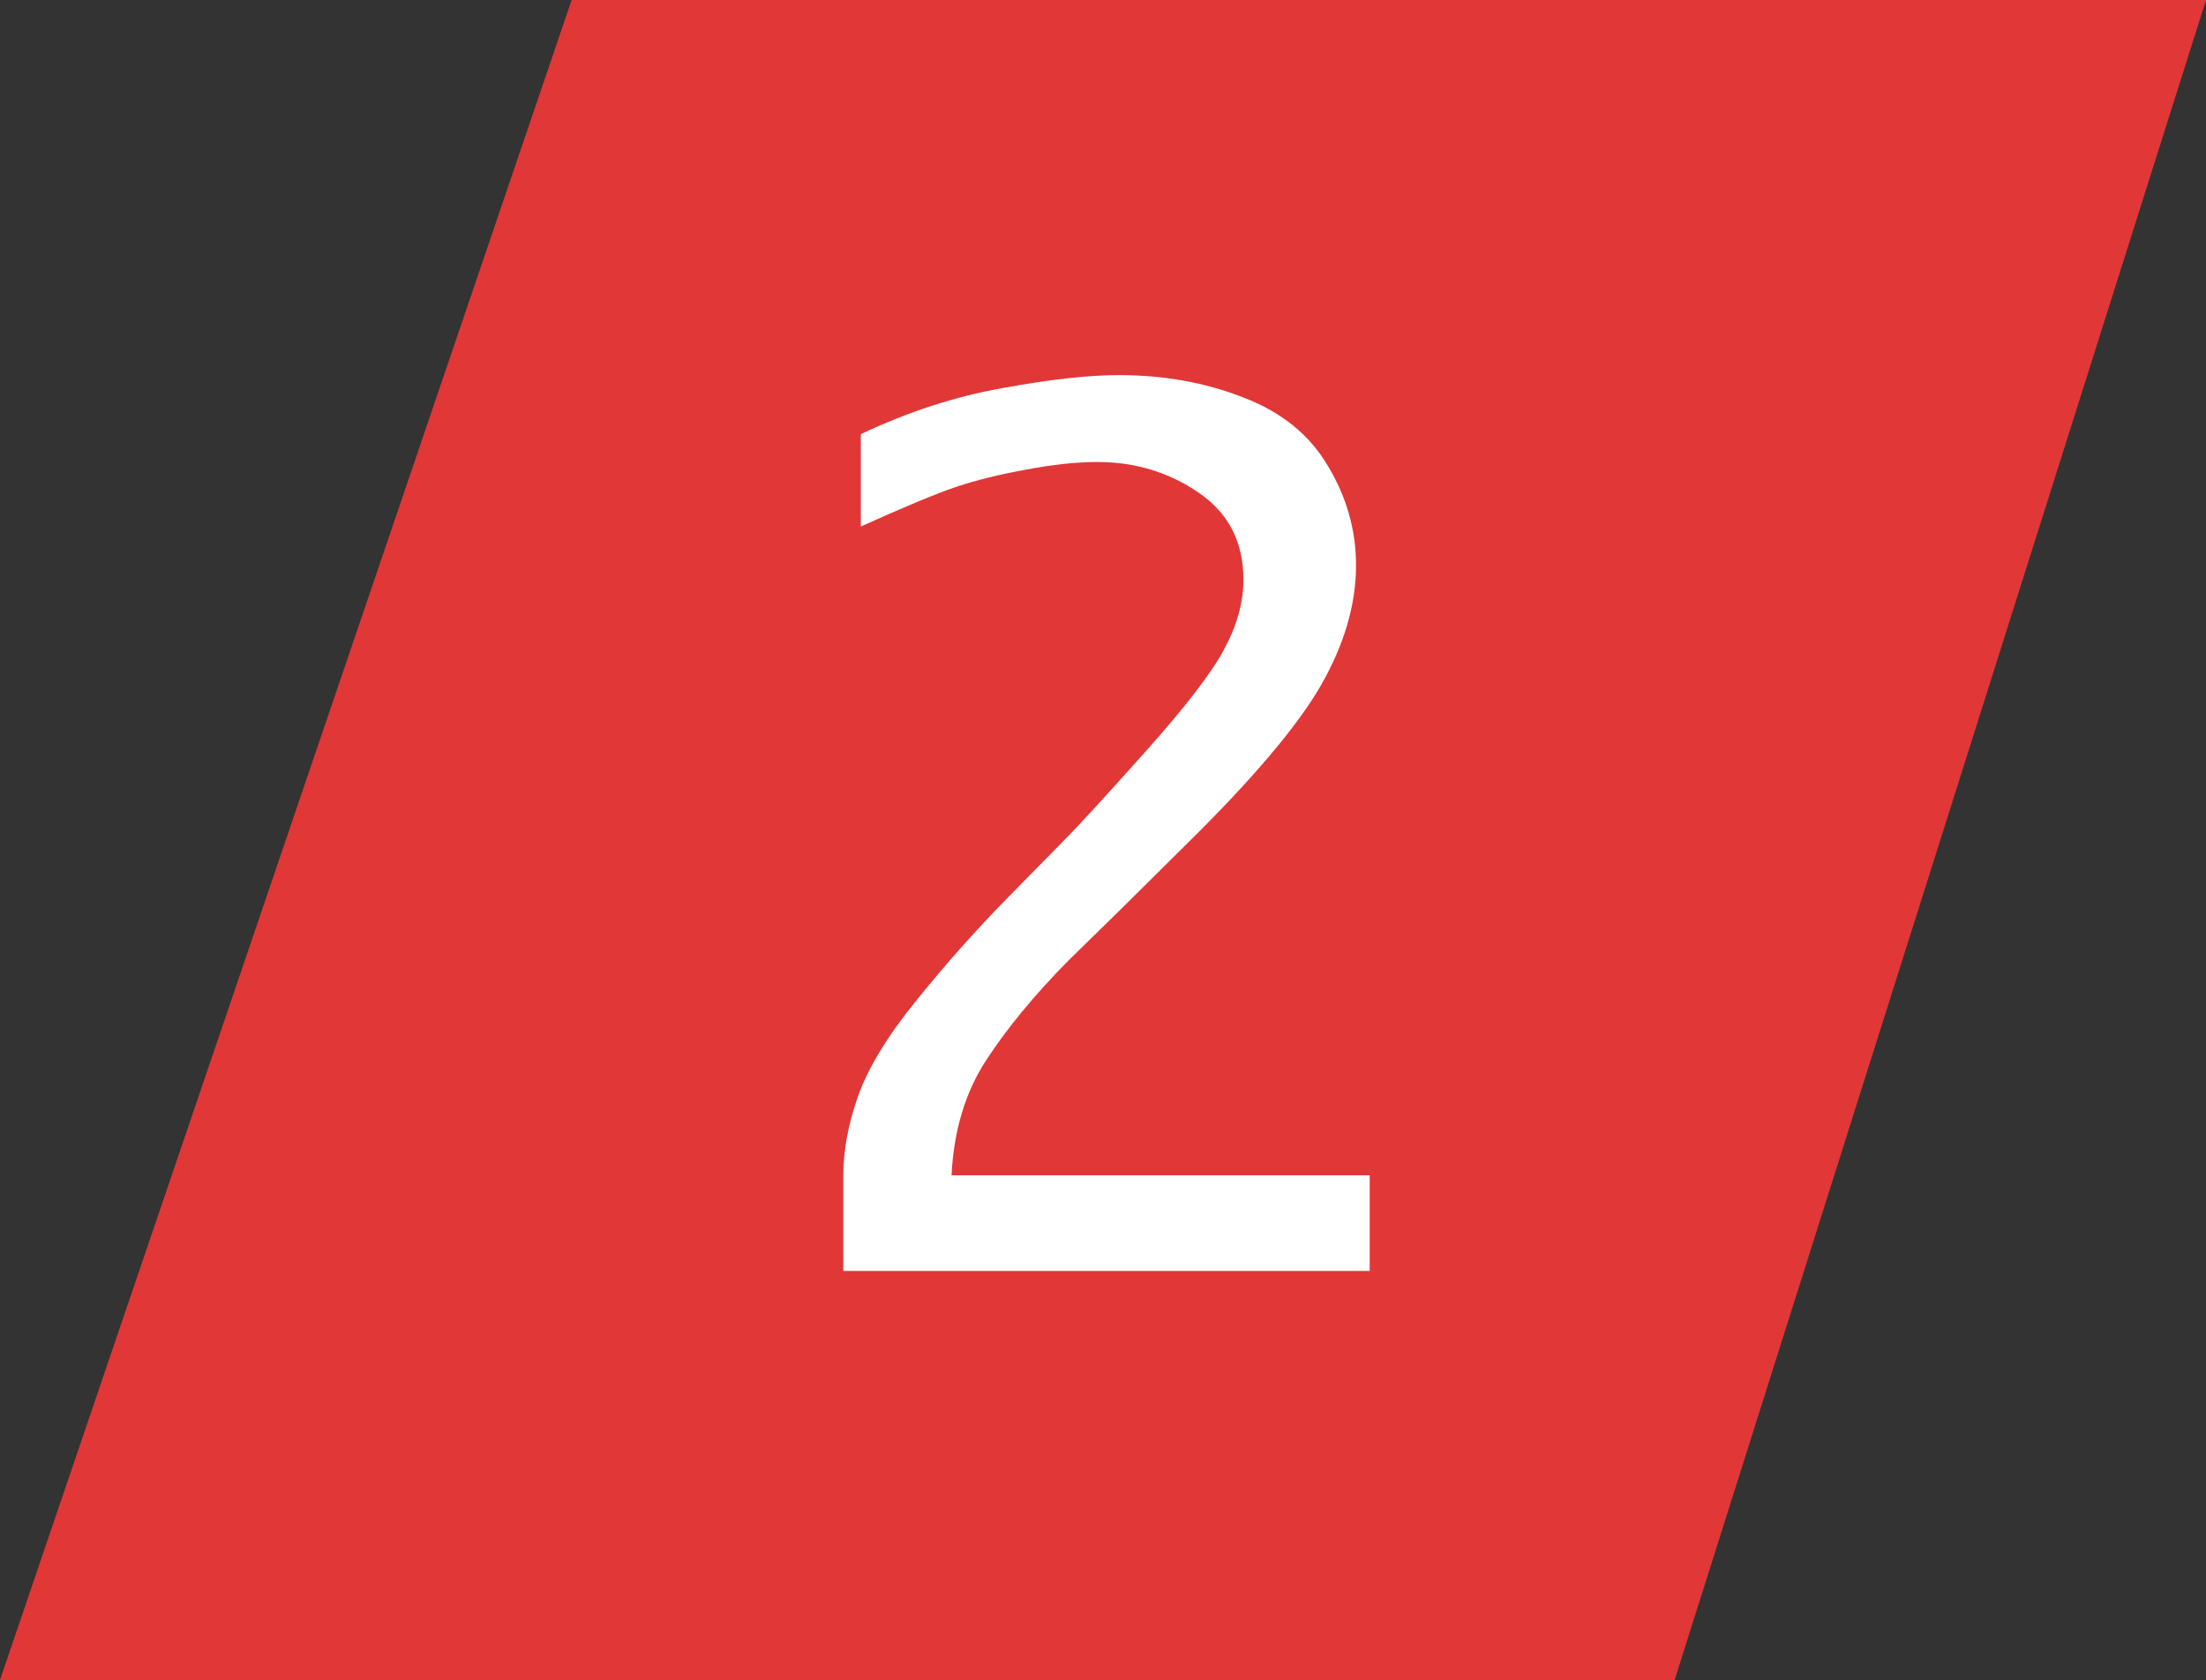
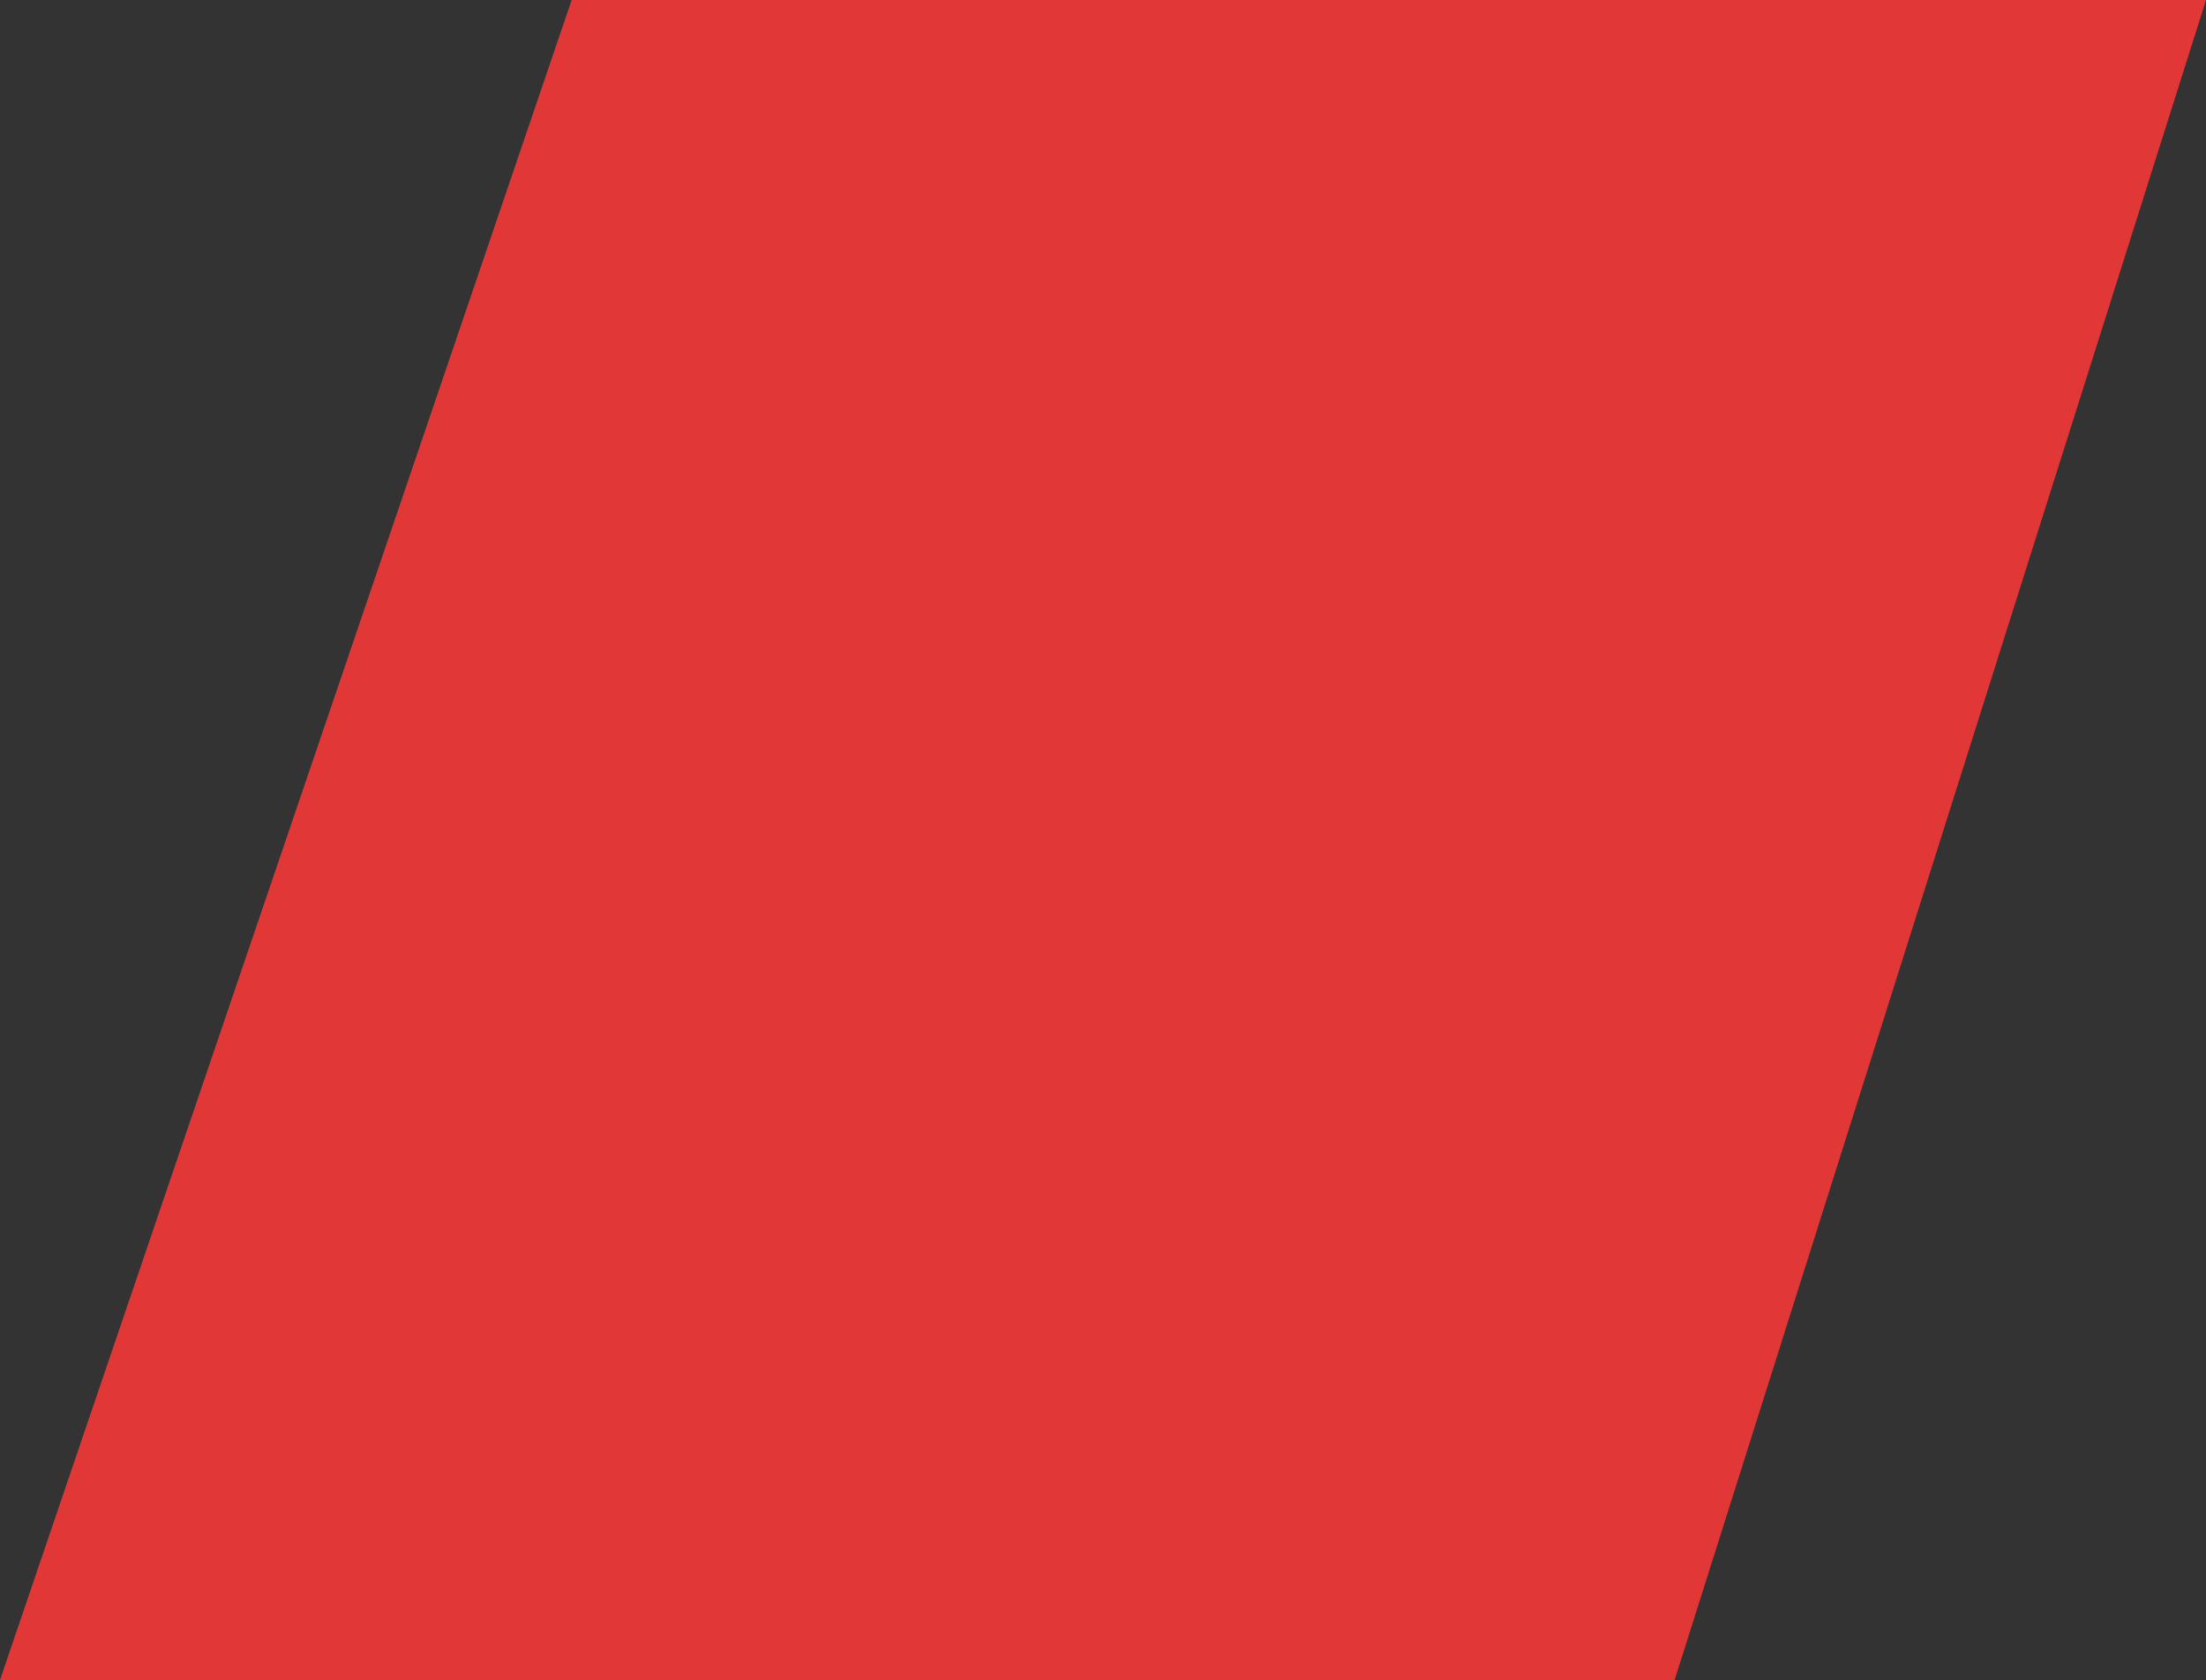
<svg xmlns="http://www.w3.org/2000/svg" width="151" height="115" viewBox="0 0 151 115" fill="none">
  <rect x="0" y="0" width="151" height="115" fill="#333333" stroke="none" />
  <path d="M39.128 0H151L114.628 115H0L39.128 0Z" fill="#E13737" />
-   <path d="M93.755 87H57.724V80.452C57.724 78.756 58.061 76.948 58.735 75.027C59.433 73.082 60.755 70.912 62.701 68.517C64.646 66.097 66.704 63.778 68.874 61.558L72.952 57.405C73.775 56.582 75.559 54.636 78.303 51.568C81.071 48.475 82.892 46.118 83.765 44.497C84.663 42.85 85.112 41.242 85.112 39.67C85.112 37.101 84.09 35.118 82.044 33.721C79.999 32.324 77.692 31.626 75.122 31.626C73.676 31.626 72.042 31.8 70.221 32.15C68.425 32.474 66.854 32.861 65.507 33.309C64.16 33.758 61.965 34.669 58.922 36.041V29.718C62.139 28.196 65.357 27.148 68.575 26.575C71.817 25.976 74.486 25.677 76.582 25.677C79.675 25.677 82.518 26.188 85.112 27.211C87.731 28.209 89.664 29.78 90.912 31.925C92.184 34.045 92.82 36.303 92.82 38.697C92.82 41.391 92.009 44.147 90.388 46.966C88.766 49.76 85.698 53.376 81.184 57.816L76.806 62.157L73.139 65.748C70.82 68.093 68.936 70.375 67.49 72.595C66.068 74.79 65.282 77.409 65.133 80.452H93.755V87Z" fill="white" />
</svg>